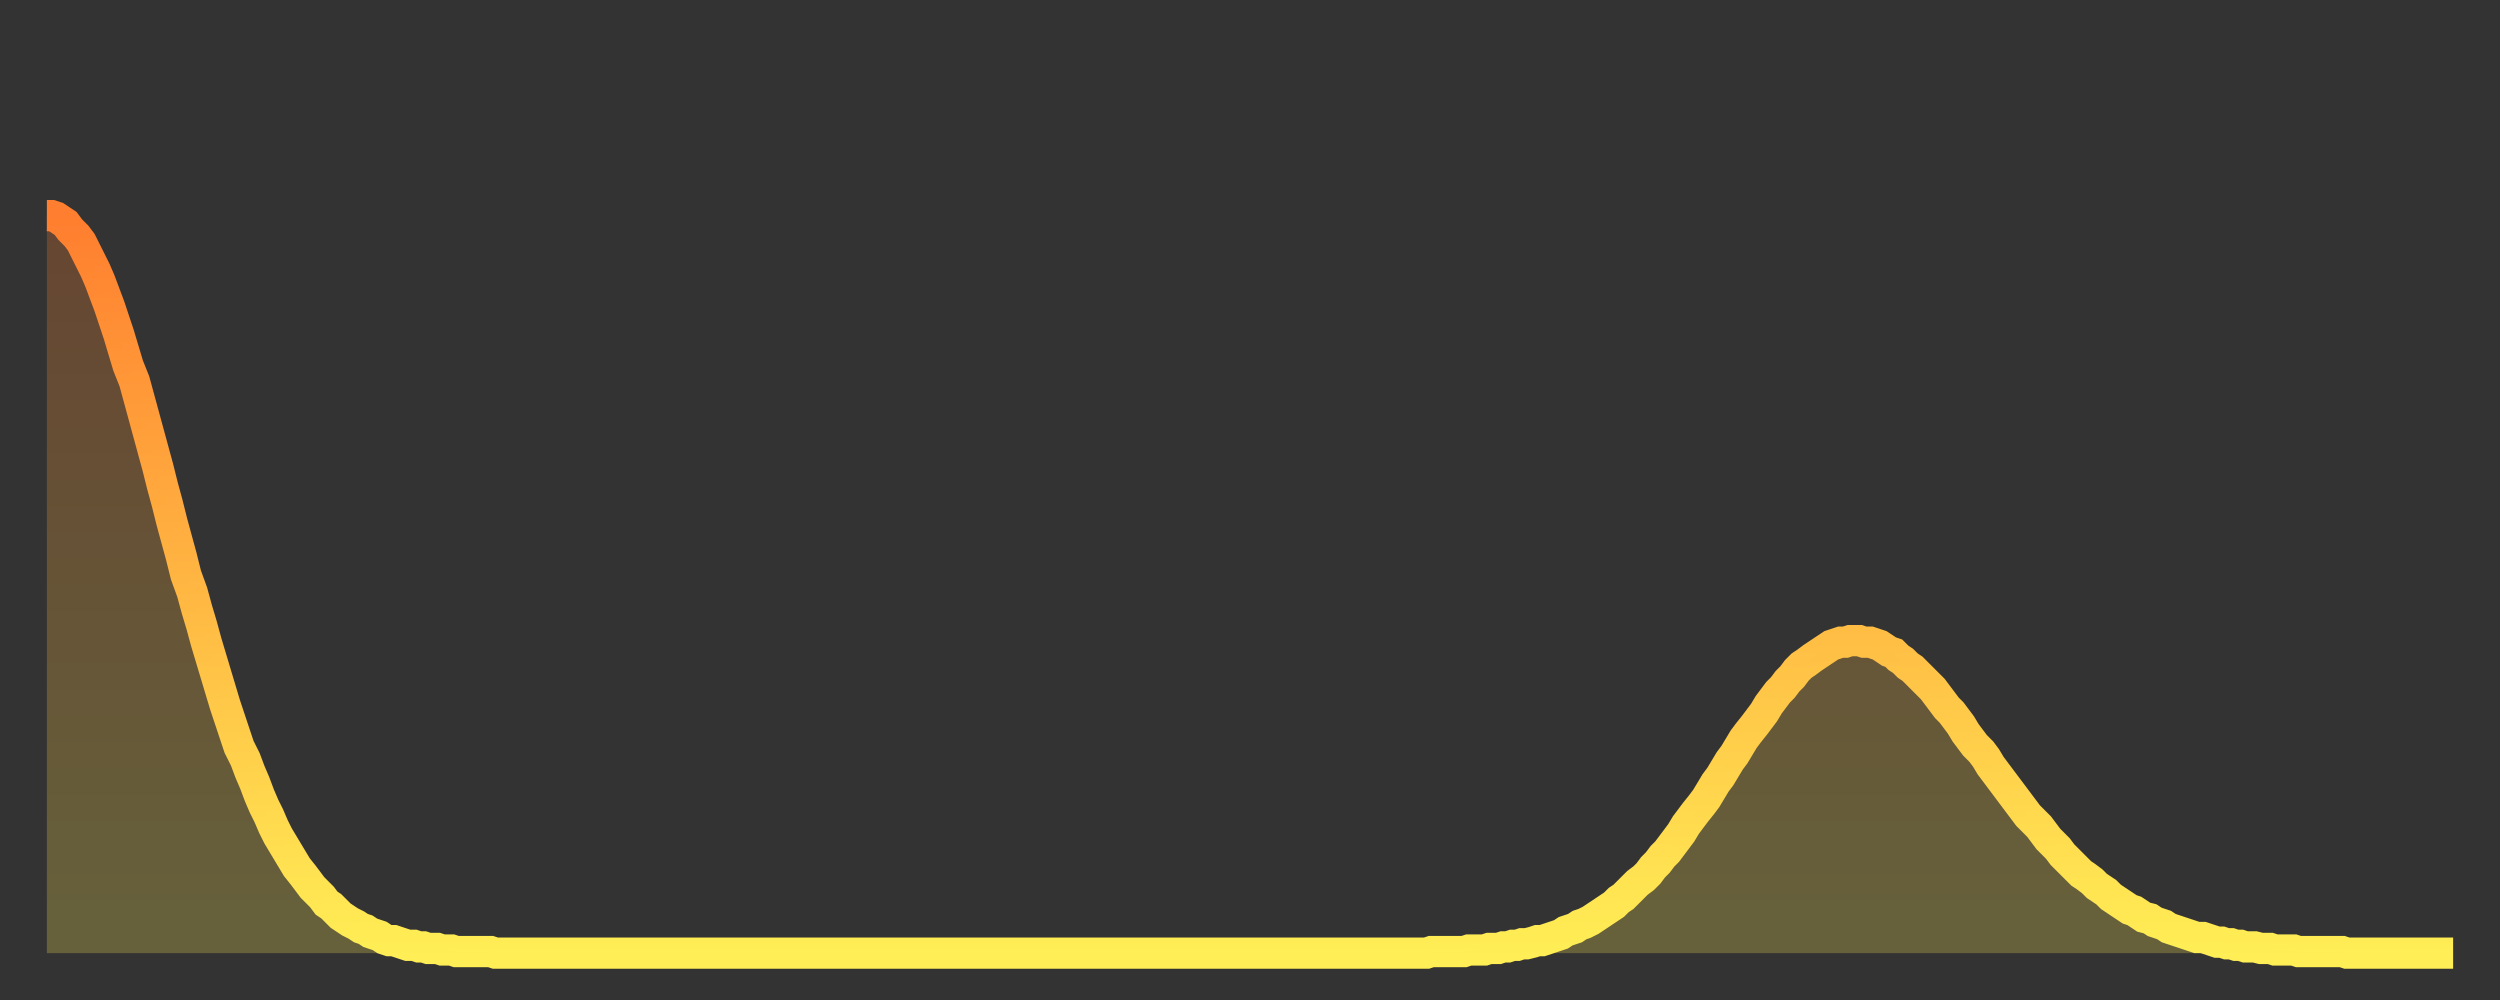
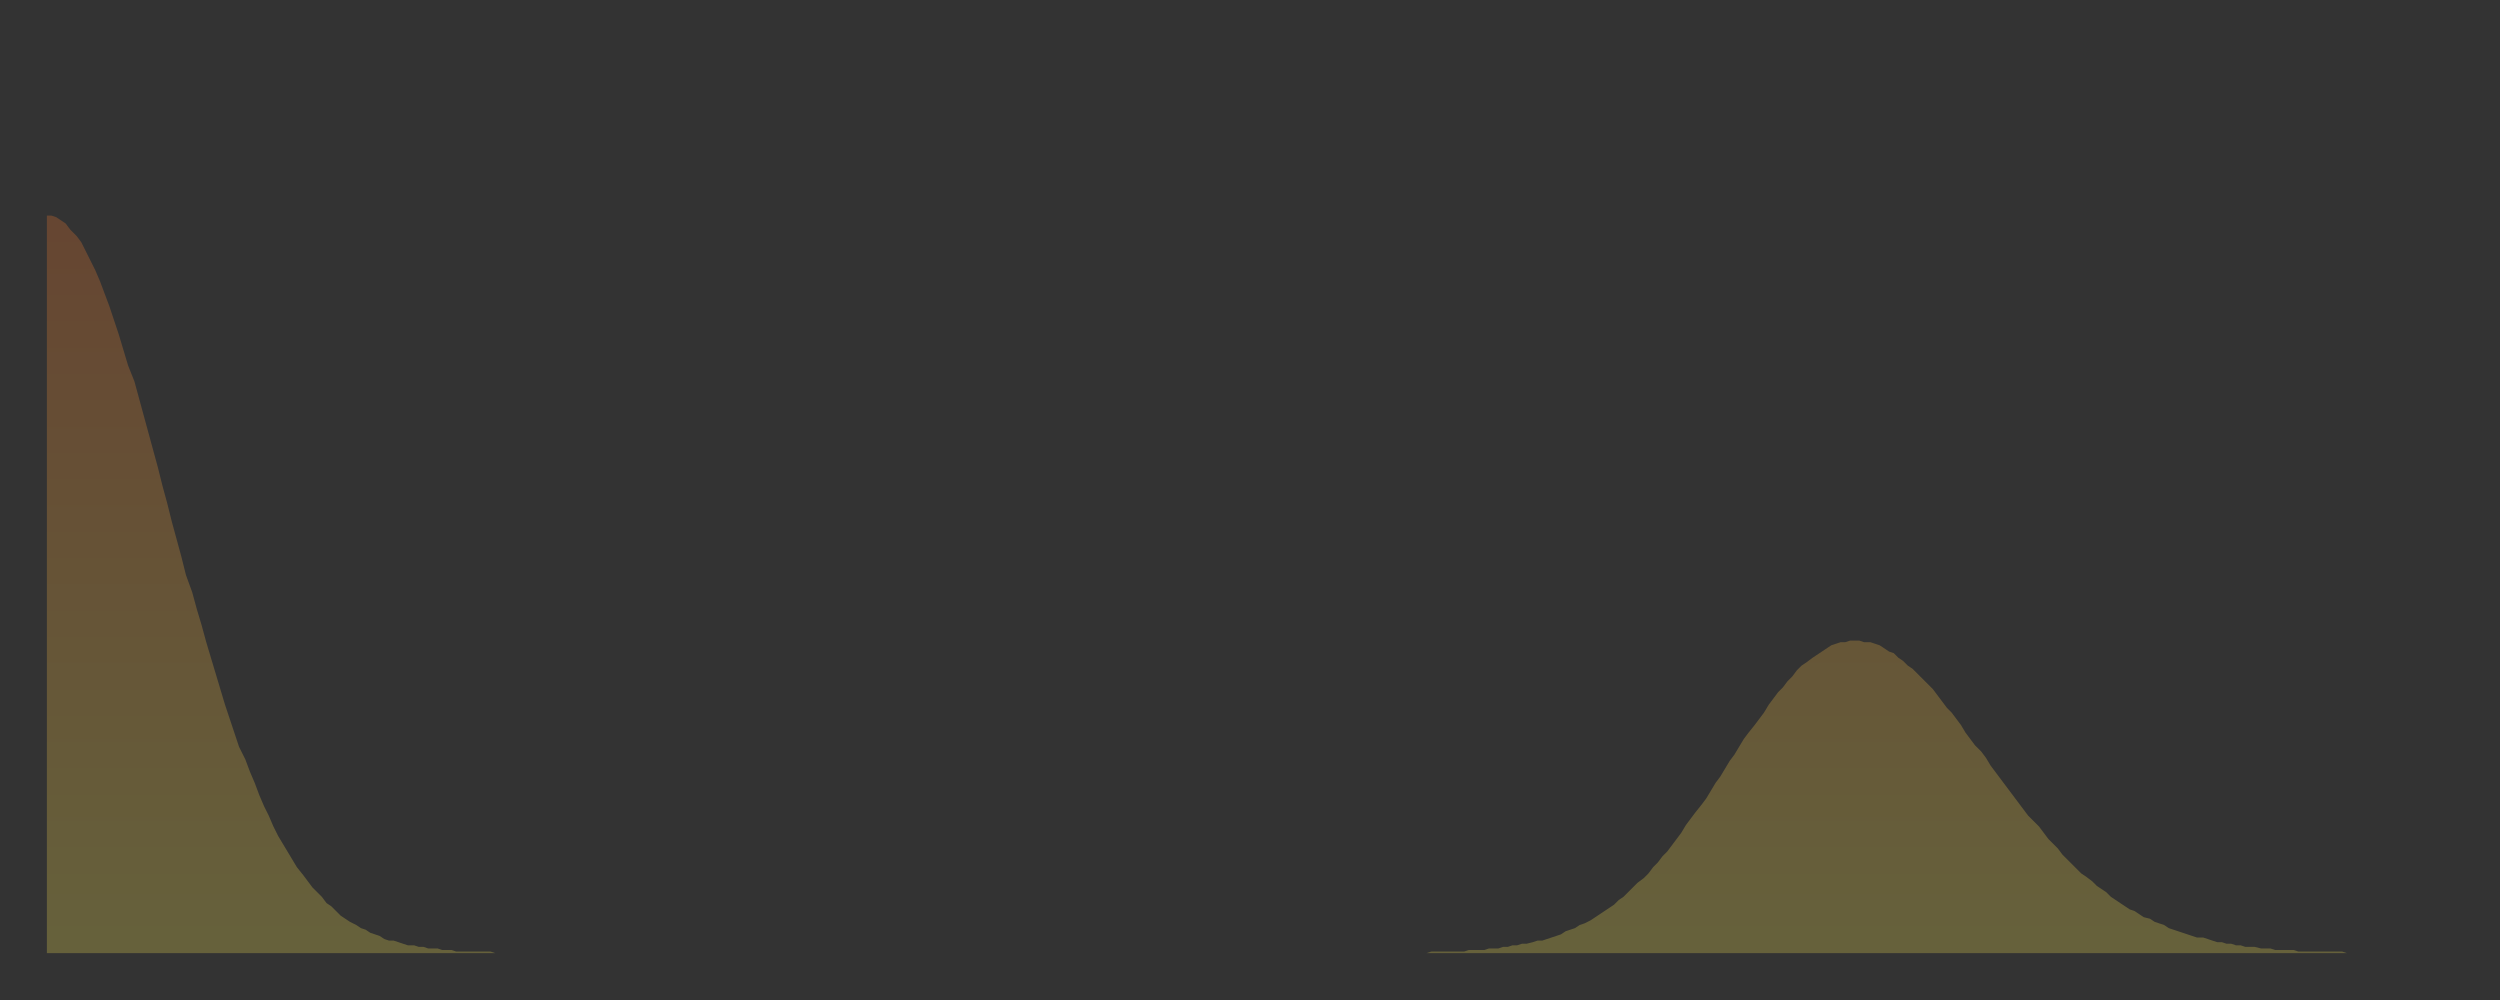
<svg xmlns="http://www.w3.org/2000/svg" baseProfile="full" height="64" version="1.1" width="160">
  <rect width="100%" height="100%" fill="#333333" stroke="none" />
  <defs>
    <linearGradient id="id129054" x1="0" x2="0" y1="0" y2="1">
      <stop offset="0%" stop-color="#ff7e2f" />
      <stop offset="50%" stop-color="#ffb642" />
      <stop offset="100%" stop-color="#ffee55" />
    </linearGradient>
  </defs>
  <g transform="translate(3,3)">
    <g>
-       <path d="M 0.0 10.8 0.3 10.8 0.6 10.9 0.9 11.1 1.2 11.3 1.5 11.7 1.9 12.1 2.2 12.5 2.5 13.1 2.8 13.7 3.1 14.3 3.4 15.0 3.7 15.8 4.0 16.6 4.3 17.5 4.6 18.4 4.9 19.4 5.2 20.4 5.6 21.4 5.9 22.5 6.2 23.6 6.5 24.7 6.8 25.8 7.1 26.9 7.4 28.1 7.7 29.2 8.0 30.4 8.3 31.5 8.6 32.6 8.9 33.8 9.3 34.9 9.6 36.0 9.9 37.0 10.2 38.1 10.5 39.1 10.8 40.1 11.1 41.1 11.4 42.1 11.7 43.0 12.0 43.9 12.3 44.8 12.7 45.6 13.0 46.4 13.3 47.1 13.6 47.9 13.9 48.6 14.2 49.2 14.5 49.9 14.8 50.5 15.1 51.0 15.4 51.5 15.7 52.0 16.0 52.5 16.4 53.0 16.7 53.4 17.0 53.8 17.3 54.1 17.6 54.4 17.9 54.8 18.2 55.0 18.5 55.3 18.8 55.6 19.1 55.8 19.4 56.0 19.8 56.2 20.1 56.4 20.4 56.5 20.7 56.7 21.0 56.8 21.3 56.9 21.6 57.1 21.9 57.2 22.2 57.2 22.5 57.3 22.8 57.4 23.1 57.5 23.5 57.5 23.8 57.6 24.1 57.6 24.4 57.7 24.7 57.7 25.0 57.7 25.3 57.8 25.6 57.8 25.9 57.8 26.2 57.9 26.5 57.9 26.8 57.9 27.2 57.9 27.5 57.9 27.8 57.9 28.1 57.9 28.4 57.9 28.7 58.0 29.0 58.0 29.3 58.0 29.6 58.0 29.9 58.0 30.2 58.0 30.6 58.0 30.9 58.0 31.2 58.0 31.5 58.0 31.8 58.0 32.1 58.0 32.4 58.0 32.7 58.0 33.0 58.0 33.3 58.0 33.6 58.0 33.9 58.0 34.3 58.0 34.6 58.0 34.9 58.0 35.2 58.0 35.5 58.0 35.8 58.0 36.1 58.0 36.4 58.0 36.7 58.0 37.0 58.0 37.3 58.0 37.7 58.0 38.0 58.0 38.3 58.0 38.6 58.0 38.9 58.0 39.2 58.0 39.5 58.0 39.8 58.0 40.1 58.0 40.4 58.0 40.7 58.0 41.0 58.0 41.4 58.0 41.7 58.0 42.0 58.0 42.3 58.0 42.6 58.0 42.9 58.0 43.2 58.0 43.5 58.0 43.8 58.0 44.1 58.0 44.4 58.0 44.7 58.0 45.1 58.0 45.4 58.0 45.7 58.0 46.0 58.0 46.3 58.0 46.6 58.0 46.9 58.0 47.2 58.0 47.5 58.0 47.8 58.0 48.1 58.0 48.5 58.0 48.8 58.0 49.1 58.0 49.4 58.0 49.7 58.0 50.0 58.0 50.3 58.0 50.6 58.0 50.9 58.0 51.2 58.0 51.5 58.0 51.8 58.0 52.2 58.0 52.5 58.0 52.8 58.0 53.1 58.0 53.4 58.0 53.7 58.0 54.0 58.0 54.3 58.0 54.6 58.0 54.9 58.0 55.2 58.0 55.6 58.0 55.9 58.0 56.2 58.0 56.5 58.0 56.8 58.0 57.1 58.0 57.4 58.0 57.7 58.0 58.0 58.0 58.3 58.0 58.6 58.0 58.9 58.0 59.3 58.0 59.6 58.0 59.9 58.0 60.2 58.0 60.5 58.0 60.8 58.0 61.1 58.0 61.4 58.0 61.7 58.0 62.0 58.0 62.3 58.0 62.6 58.0 63.0 58.0 63.3 58.0 63.6 58.0 63.9 58.0 64.2 58.0 64.5 58.0 64.8 58.0 65.1 58.0 65.4 58.0 65.7 58.0 66.0 58.0 66.4 58.0 66.7 58.0 67.0 58.0 67.3 58.0 67.6 58.0 67.9 58.0 68.2 58.0 68.5 58.0 68.8 58.0 69.1 58.0 69.4 58.0 69.7 58.0 70.1 58.0 70.4 58.0 70.7 58.0 71.0 58.0 71.3 58.0 71.6 58.0 71.9 58.0 72.2 58.0 72.5 58.0 72.8 58.0 73.1 58.0 73.5 58.0 73.8 58.0 74.1 58.0 74.4 58.0 74.7 58.0 75.0 58.0 75.3 58.0 75.6 58.0 75.9 58.0 76.2 58.0 76.5 58.0 76.8 58.0 77.2 58.0 77.5 58.0 77.8 58.0 78.1 58.0 78.4 58.0 78.7 58.0 79.0 58.0 79.3 58.0 79.6 58.0 79.9 58.0 80.2 58.0 80.5 58.0 80.9 58.0 81.2 58.0 81.5 58.0 81.8 58.0 82.1 58.0 82.4 58.0 82.7 58.0 83.0 58.0 83.3 58.0 83.6 58.0 83.9 58.0 84.3 58.0 84.6 58.0 84.9 58.0 85.2 58.0 85.5 58.0 85.8 58.0 86.1 58.0 86.4 58.0 86.7 58.0 87.0 58.0 87.3 58.0 87.6 58.0 88.0 58.0 88.3 58.0 88.6 57.9 88.9 57.9 89.2 57.9 89.5 57.9 89.8 57.9 90.1 57.9 90.4 57.9 90.7 57.9 91.0 57.8 91.4 57.8 91.7 57.8 92.0 57.8 92.3 57.7 92.6 57.7 92.9 57.7 93.2 57.6 93.5 57.6 93.8 57.5 94.1 57.5 94.4 57.4 94.7 57.4 95.1 57.3 95.4 57.2 95.7 57.2 96.0 57.1 96.3 57.0 96.6 56.9 96.9 56.8 97.2 56.6 97.5 56.5 97.8 56.4 98.1 56.2 98.4 56.1 98.8 55.9 99.1 55.7 99.4 55.5 99.7 55.3 100.0 55.1 100.3 54.9 100.6 54.6 100.9 54.4 101.2 54.1 101.5 53.8 101.8 53.5 102.2 53.2 102.5 52.9 102.8 52.5 103.1 52.2 103.4 51.8 103.7 51.5 104.0 51.1 104.3 50.7 104.6 50.3 104.9 49.8 105.2 49.4 105.5 49.0 105.9 48.5 106.2 48.1 106.5 47.6 106.8 47.1 107.1 46.7 107.4 46.2 107.7 45.7 108.0 45.3 108.3 44.8 108.6 44.3 108.9 43.9 109.3 43.4 109.6 43.0 109.9 42.6 110.2 42.1 110.5 41.7 110.8 41.3 111.1 41.0 111.4 40.6 111.7 40.3 112.0 39.9 112.3 39.6 112.6 39.4 113.0 39.1 113.3 38.9 113.6 38.7 113.9 38.5 114.2 38.3 114.5 38.2 114.8 38.1 115.1 38.1 115.4 38.0 115.7 38.0 116.0 38.0 116.3 38.1 116.7 38.1 117.0 38.2 117.3 38.3 117.6 38.5 117.9 38.7 118.2 38.8 118.5 39.1 118.8 39.3 119.1 39.6 119.4 39.8 119.7 40.1 120.1 40.5 120.4 40.8 120.7 41.1 121.0 41.5 121.3 41.9 121.6 42.3 121.9 42.6 122.2 43.0 122.5 43.4 122.8 43.9 123.1 44.3 123.4 44.7 123.8 45.1 124.1 45.5 124.4 46.0 124.7 46.4 125.0 46.8 125.3 47.2 125.6 47.6 125.9 48.0 126.2 48.4 126.5 48.8 126.8 49.2 127.2 49.6 127.5 49.9 127.8 50.3 128.1 50.7 128.4 51.0 128.7 51.3 129.0 51.7 129.3 52.0 129.6 52.3 129.9 52.6 130.2 52.9 130.5 53.1 130.9 53.4 131.2 53.7 131.5 53.9 131.8 54.1 132.1 54.4 132.4 54.6 132.7 54.8 133.0 55.0 133.3 55.2 133.6 55.3 133.9 55.5 134.2 55.7 134.6 55.8 134.9 56.0 135.2 56.1 135.5 56.2 135.8 56.4 136.1 56.5 136.4 56.6 136.7 56.7 137.0 56.8 137.3 56.9 137.6 57.0 138.0 57.0 138.3 57.1 138.6 57.2 138.9 57.3 139.2 57.3 139.5 57.4 139.8 57.4 140.1 57.5 140.4 57.5 140.7 57.6 141.0 57.6 141.3 57.6 141.7 57.7 142.0 57.7 142.3 57.7 142.6 57.8 142.9 57.8 143.2 57.8 143.5 57.8 143.8 57.8 144.1 57.9 144.4 57.9 144.7 57.9 145.1 57.9 145.4 57.9 145.7 57.9 146.0 57.9 146.3 57.9 146.6 57.9 146.9 57.9 147.2 58.0 147.5 58.0 147.8 58.0 148.1 58.0 148.4 58.0 148.8 58.0 149.1 58.0 149.4 58.0 149.7 58.0 150.0 58.0 150.3 58.0 150.6 58.0 150.9 58.0 151.2 58.0 151.5 58.0 151.8 58.0 152.1 58.0 152.5 58.0 152.8 58.0 153.1 58.0 153.4 58.0 153.7 58.0 154.0 58.0" fill="none" id="graph-curve" opacity="1" stroke="url(#id129054)" stroke-width="2" />
      <path d="M 0 58 L 0.0 10.8 0.3 10.8 0.6 10.9 0.9 11.1 1.2 11.3 1.5 11.7 1.9 12.1 2.2 12.5 2.5 13.1 2.8 13.7 3.1 14.3 3.4 15.0 3.7 15.8 4.0 16.6 4.3 17.5 4.6 18.4 4.9 19.4 5.2 20.4 5.6 21.4 5.9 22.5 6.2 23.6 6.5 24.7 6.8 25.8 7.1 26.9 7.4 28.1 7.7 29.2 8.0 30.4 8.3 31.5 8.6 32.6 8.9 33.8 9.3 34.9 9.6 36.0 9.9 37.0 10.2 38.1 10.5 39.1 10.8 40.1 11.1 41.1 11.4 42.1 11.7 43.0 12.0 43.9 12.3 44.8 12.7 45.6 13.0 46.4 13.3 47.1 13.6 47.9 13.9 48.6 14.2 49.2 14.5 49.9 14.8 50.5 15.1 51.0 15.4 51.5 15.7 52.0 16.0 52.5 16.4 53.0 16.7 53.4 17.0 53.8 17.3 54.1 17.6 54.4 17.9 54.8 18.2 55.0 18.5 55.3 18.8 55.6 19.1 55.8 19.4 56.0 19.8 56.2 20.1 56.4 20.4 56.5 20.7 56.7 21.0 56.8 21.3 56.9 21.6 57.1 21.9 57.2 22.2 57.2 22.5 57.3 22.8 57.4 23.1 57.5 23.5 57.5 23.8 57.6 24.1 57.6 24.4 57.7 24.7 57.7 25.0 57.7 25.3 57.8 25.6 57.8 25.9 57.8 26.2 57.9 26.5 57.9 26.8 57.9 27.2 57.9 27.5 57.9 27.8 57.9 28.1 57.9 28.4 57.9 28.7 58.0 29.0 58.0 29.3 58.0 29.6 58.0 29.9 58.0 30.2 58.0 30.6 58.0 30.9 58.0 31.2 58.0 31.5 58.0 31.8 58.0 32.1 58.0 32.4 58.0 32.7 58.0 33.0 58.0 33.3 58.0 33.6 58.0 33.9 58.0 34.3 58.0 34.6 58.0 34.9 58.0 35.2 58.0 35.5 58.0 35.8 58.0 36.1 58.0 36.4 58.0 36.7 58.0 37.0 58.0 37.3 58.0 37.7 58.0 38.0 58.0 38.3 58.0 38.6 58.0 38.9 58.0 39.2 58.0 39.5 58.0 39.8 58.0 40.1 58.0 40.4 58.0 40.7 58.0 41.0 58.0 41.4 58.0 41.7 58.0 42.0 58.0 42.3 58.0 42.6 58.0 42.9 58.0 43.2 58.0 43.5 58.0 43.8 58.0 44.1 58.0 44.4 58.0 44.7 58.0 45.1 58.0 45.4 58.0 45.7 58.0 46.0 58.0 46.3 58.0 46.6 58.0 46.9 58.0 47.2 58.0 47.5 58.0 47.8 58.0 48.1 58.0 48.5 58.0 48.8 58.0 49.1 58.0 49.4 58.0 49.7 58.0 50.0 58.0 50.3 58.0 50.6 58.0 50.9 58.0 51.2 58.0 51.5 58.0 51.8 58.0 52.2 58.0 52.5 58.0 52.8 58.0 53.1 58.0 53.4 58.0 53.7 58.0 54.0 58.0 54.3 58.0 54.6 58.0 54.9 58.0 55.2 58.0 55.6 58.0 55.9 58.0 56.2 58.0 56.5 58.0 56.8 58.0 57.1 58.0 57.4 58.0 57.7 58.0 58.0 58.0 58.3 58.0 58.6 58.0 58.9 58.0 59.3 58.0 59.6 58.0 59.9 58.0 60.2 58.0 60.5 58.0 60.8 58.0 61.1 58.0 61.4 58.0 61.7 58.0 62.0 58.0 62.3 58.0 62.6 58.0 63.0 58.0 63.3 58.0 63.6 58.0 63.9 58.0 64.2 58.0 64.5 58.0 64.8 58.0 65.1 58.0 65.4 58.0 65.7 58.0 66.0 58.0 66.4 58.0 66.7 58.0 67.0 58.0 67.3 58.0 67.6 58.0 67.9 58.0 68.2 58.0 68.5 58.0 68.8 58.0 69.1 58.0 69.4 58.0 69.7 58.0 70.1 58.0 70.4 58.0 70.7 58.0 71.0 58.0 71.3 58.0 71.6 58.0 71.9 58.0 72.2 58.0 72.5 58.0 72.8 58.0 73.1 58.0 73.5 58.0 73.8 58.0 74.1 58.0 74.4 58.0 74.7 58.0 75.0 58.0 75.3 58.0 75.6 58.0 75.9 58.0 76.2 58.0 76.5 58.0 76.8 58.0 77.2 58.0 77.5 58.0 77.8 58.0 78.1 58.0 78.4 58.0 78.7 58.0 79.0 58.0 79.3 58.0 79.6 58.0 79.9 58.0 80.2 58.0 80.5 58.0 80.9 58.0 81.2 58.0 81.5 58.0 81.8 58.0 82.1 58.0 82.4 58.0 82.7 58.0 83.0 58.0 83.3 58.0 83.6 58.0 83.9 58.0 84.3 58.0 84.6 58.0 84.9 58.0 85.2 58.0 85.5 58.0 85.8 58.0 86.1 58.0 86.4 58.0 86.7 58.0 87.0 58.0 87.3 58.0 87.6 58.0 88.0 58.0 88.3 58.0 88.6 57.9 88.9 57.9 89.2 57.9 89.5 57.9 89.8 57.9 90.1 57.9 90.4 57.9 90.7 57.9 91.0 57.8 91.4 57.8 91.7 57.8 92.0 57.8 92.3 57.7 92.6 57.7 92.9 57.7 93.2 57.6 93.5 57.6 93.8 57.5 94.1 57.5 94.4 57.4 94.7 57.4 95.1 57.3 95.4 57.2 95.7 57.2 96.0 57.1 96.3 57.0 96.6 56.9 96.9 56.8 97.2 56.6 97.5 56.5 97.8 56.4 98.1 56.2 98.4 56.1 98.8 55.9 99.1 55.7 99.4 55.5 99.7 55.3 100.0 55.1 100.3 54.9 100.6 54.6 100.9 54.4 101.2 54.1 101.5 53.8 101.8 53.5 102.2 53.2 102.5 52.9 102.8 52.5 103.1 52.2 103.4 51.8 103.7 51.5 104.0 51.1 104.3 50.7 104.6 50.3 104.9 49.8 105.2 49.4 105.5 49.0 105.9 48.5 106.2 48.1 106.5 47.6 106.8 47.1 107.1 46.7 107.4 46.2 107.7 45.7 108.0 45.3 108.3 44.8 108.6 44.3 108.9 43.9 109.3 43.4 109.6 43.0 109.9 42.6 110.2 42.1 110.5 41.7 110.8 41.3 111.1 41.0 111.4 40.6 111.7 40.3 112.0 39.9 112.3 39.6 112.6 39.4 113.0 39.1 113.3 38.9 113.6 38.7 113.9 38.5 114.2 38.3 114.5 38.2 114.8 38.1 115.1 38.1 115.4 38.0 115.7 38.0 116.0 38.0 116.3 38.1 116.7 38.1 117.0 38.2 117.3 38.3 117.6 38.5 117.9 38.7 118.2 38.8 118.5 39.1 118.8 39.3 119.1 39.6 119.4 39.8 119.7 40.1 120.1 40.5 120.4 40.8 120.7 41.1 121.0 41.5 121.3 41.9 121.6 42.3 121.9 42.6 122.2 43.0 122.5 43.4 122.8 43.9 123.1 44.3 123.4 44.7 123.8 45.1 124.1 45.5 124.4 46.0 124.7 46.4 125.0 46.8 125.3 47.2 125.6 47.6 125.9 48.0 126.2 48.4 126.5 48.8 126.8 49.2 127.2 49.6 127.5 49.9 127.8 50.3 128.1 50.7 128.4 51.0 128.7 51.3 129.0 51.7 129.3 52.0 129.6 52.3 129.9 52.6 130.2 52.9 130.5 53.1 130.9 53.4 131.2 53.7 131.5 53.9 131.8 54.1 132.1 54.4 132.4 54.6 132.7 54.8 133.0 55.0 133.3 55.2 133.6 55.3 133.9 55.5 134.2 55.7 134.6 55.8 134.9 56.0 135.2 56.1 135.5 56.2 135.8 56.4 136.1 56.5 136.4 56.6 136.7 56.7 137.0 56.8 137.3 56.9 137.6 57.0 138.0 57.0 138.3 57.1 138.6 57.2 138.9 57.3 139.2 57.3 139.5 57.4 139.8 57.4 140.1 57.5 140.4 57.5 140.7 57.6 141.0 57.6 141.3 57.6 141.7 57.7 142.0 57.7 142.3 57.7 142.6 57.8 142.9 57.8 143.2 57.8 143.5 57.8 143.8 57.8 144.1 57.9 144.4 57.9 144.7 57.9 145.1 57.9 145.4 57.9 145.7 57.9 146.0 57.9 146.3 57.9 146.6 57.9 146.9 57.9 147.2 58.0 147.5 58.0 147.8 58.0 148.1 58.0 148.4 58.0 148.8 58.0 149.1 58.0 149.4 58.0 149.7 58.0 150.0 58.0 150.3 58.0 150.6 58.0 150.9 58.0 151.2 58.0 151.5 58.0 151.8 58.0 152.1 58.0 152.5 58.0 152.8 58.0 153.1 58.0 153.4 58.0 153.7 58.0 154.0 58.0 154 58" fill="url(#id129054)" fill-opacity=".25" id="graph-shadow" />
    </g>
  </g>
</svg>